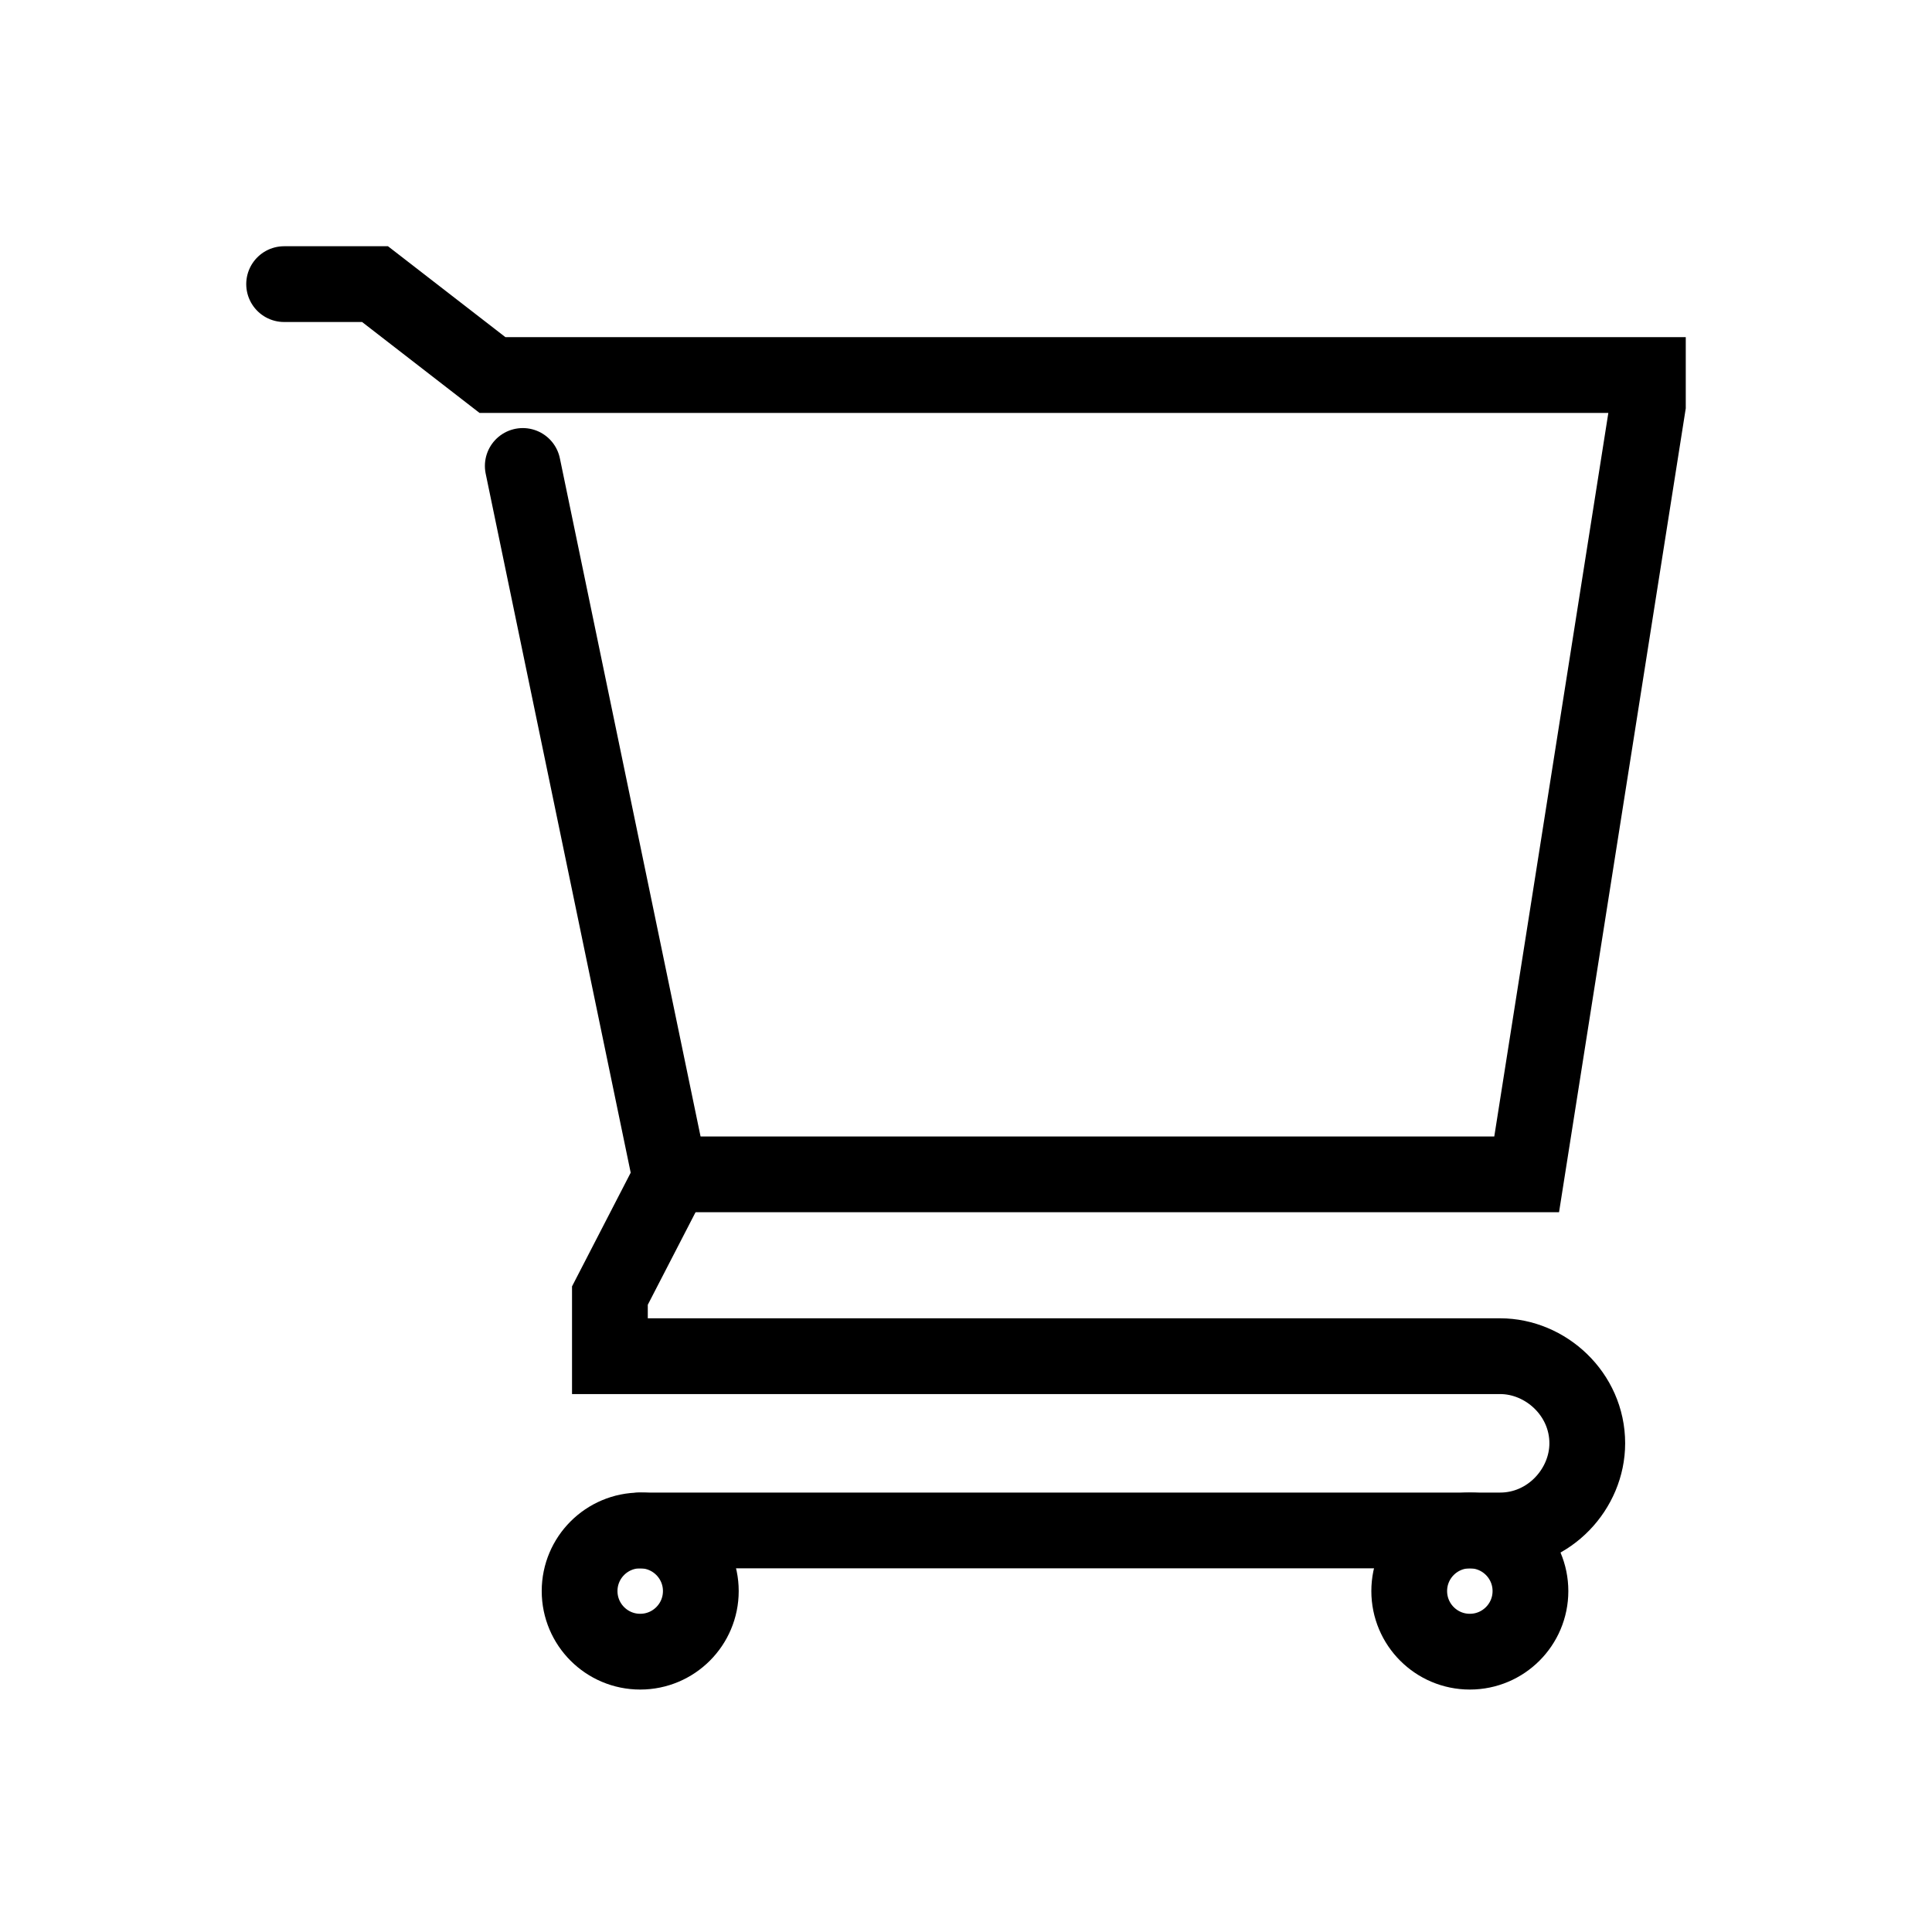
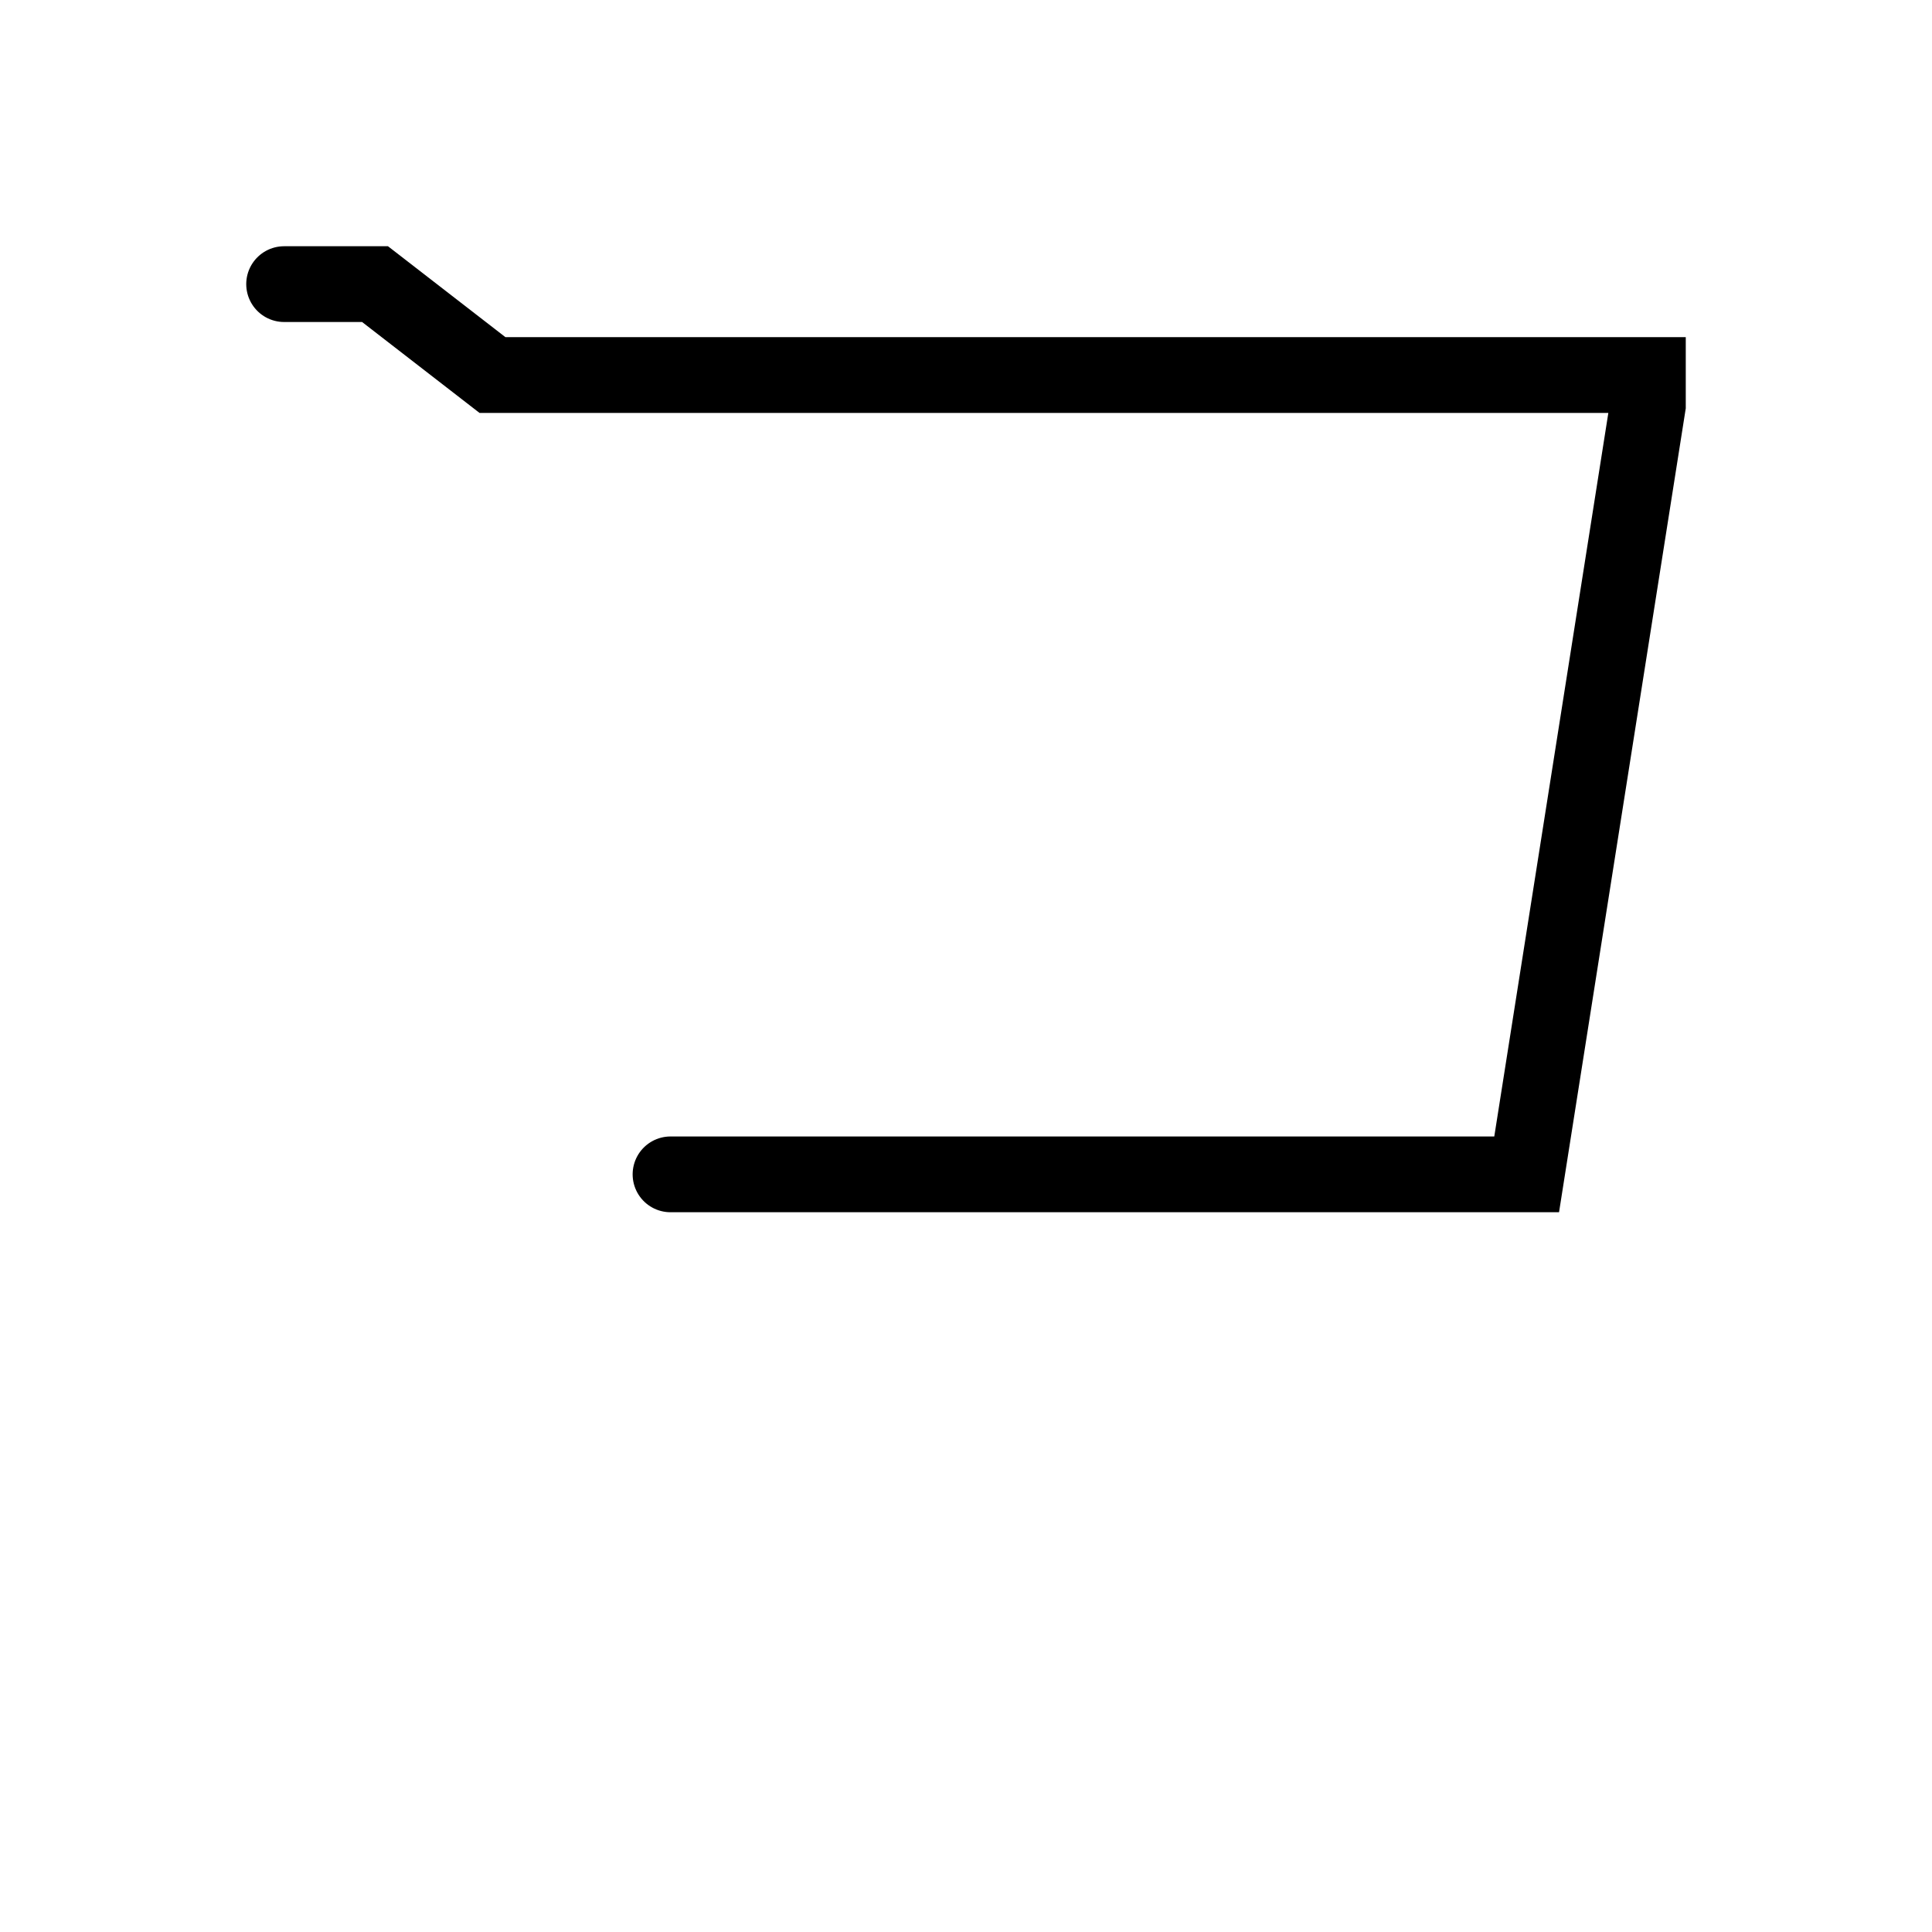
<svg xmlns="http://www.w3.org/2000/svg" version="1.1" id="Ebene_1" x="0px" y="0px" viewBox="0 0 51 51" style="enable-background:new 0 0 51 51;" xml:space="preserve">
  <style type="text/css">
	.st0{fill:none;stroke:#000000;stroke-width:2;stroke-linecap:round;stroke-miterlimit:10;}
	.st1{fill:none;stroke:#000000;stroke-width:2;stroke-miterlimit:10;}
	.st2{fill:none;stroke:#000000;stroke-width:0.862;stroke-miterlimit:10;}
	.st3{fill:none;stroke:#000000;stroke-width:1.069;stroke-miterlimit:10;}
	.st4{fill:none;stroke:#000000;stroke-miterlimit:10;}
	.st5{fill-rule:evenodd;clip-rule:evenodd;}
	.st6{fill:#020203;stroke:#000000;stroke-width:0.5;stroke-linecap:round;stroke-linejoin:round;stroke-miterlimit:10;}
	.st7{clip-path:url(#SVGID_2_);}
</style>
  <g>
-     <circle class="st1" cx="16.9" cy="42" r="1.6" />
-     <circle class="st1" cx="38.8" cy="42" r="1.6" />
-     <path class="st0" d="M16.9,40.4h22.7c1.3,0,2.3-1.1,2.3-2.3l0,0c0-1.3-1.1-2.3-2.3-2.3H16.1v-1.6l1.6-3.1l-3.9-18.8" />
    <polyline class="st0" points="17.7,31 40.3,31 43.5,10.7 43.5,9.9 13,9.9 9.9,7.5 7.5,7.5  " />
  </g>
</svg>